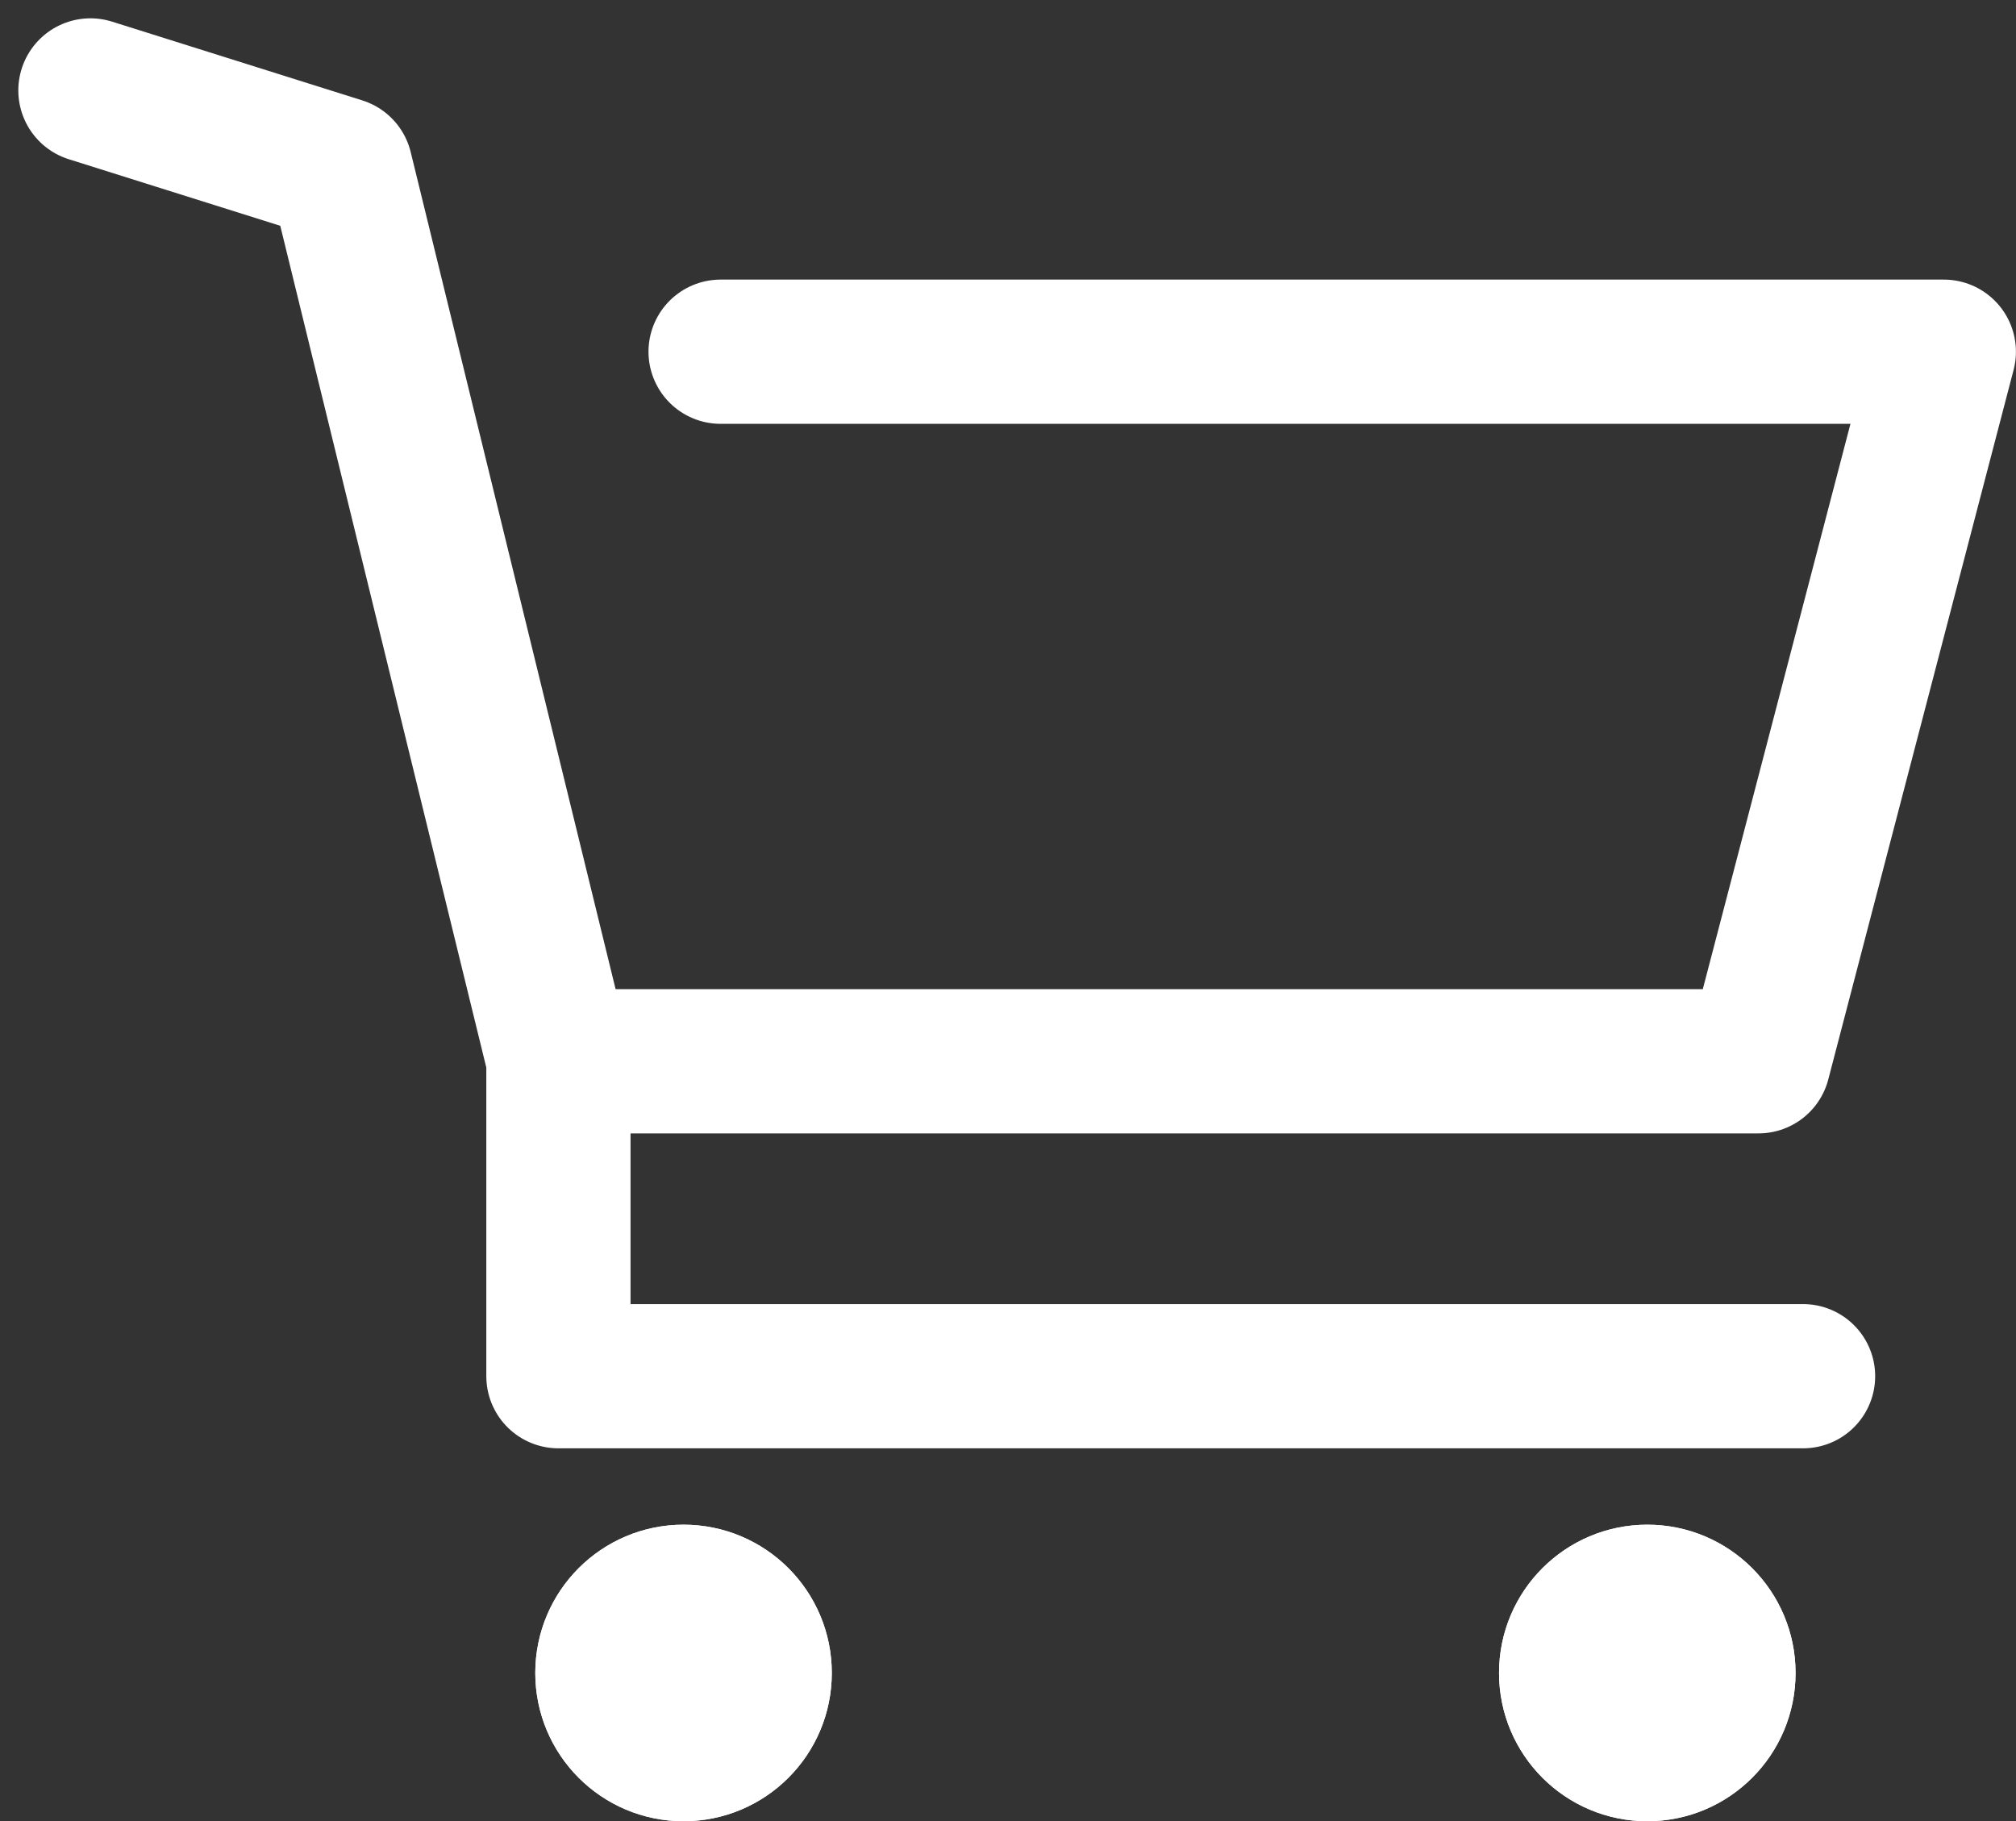
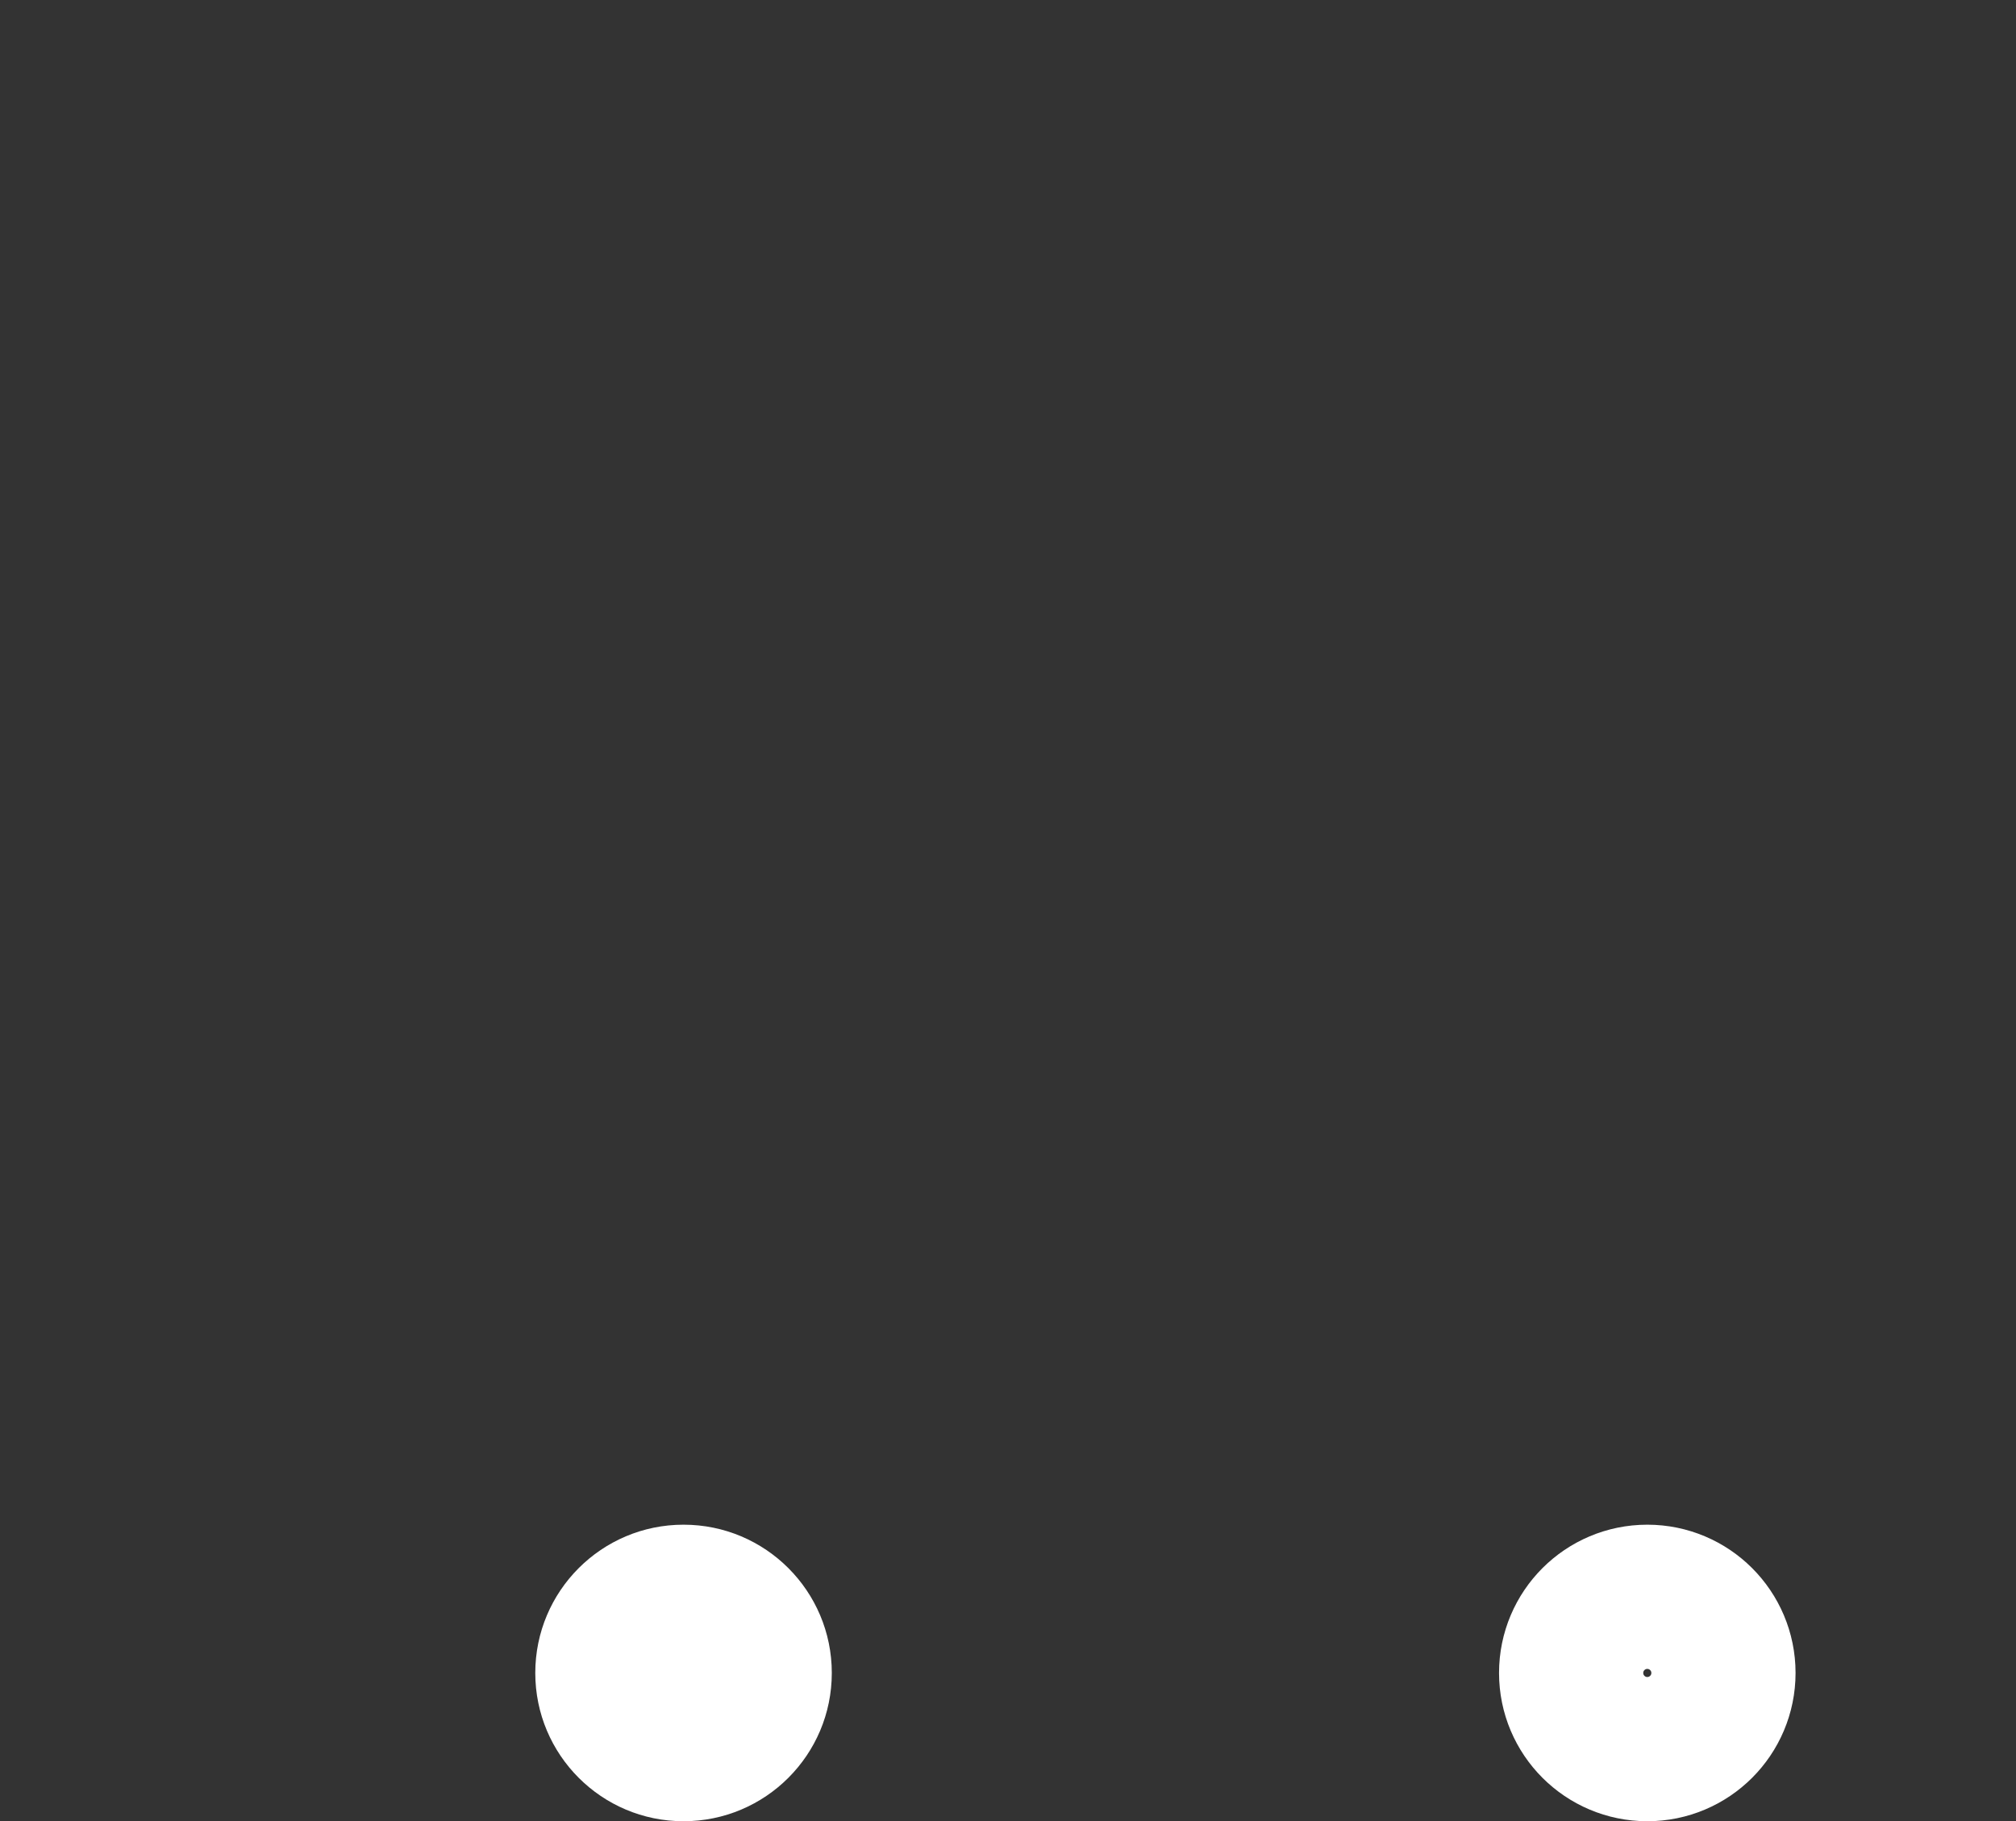
<svg xmlns="http://www.w3.org/2000/svg" width="27.957" height="25.254" viewBox="0 0 27.957 25.254">
  <rect x="0" y="0" width="27.957" height="25.254" fill="#333333" stroke="none" />
  <g id="icon_cart" transform="translate(-20.746 -9.402)">
-     <path id="パス_40" data-name="パス 40" d="M22,10.656l3.47,1.092,3.02,12.337v4.4H45.75" fill="none" stroke="#fff" stroke-linecap="round" stroke-linejoin="round" stroke-width="2" />
-     <path id="パス_41" data-name="パス 41" d="M28.875,23.964H44.939l2.57-9.839H30.546" transform="translate(0.193 0.154)" fill="none" stroke="#fff" stroke-linecap="round" stroke-linejoin="round" stroke-width="2" />
    <g id="楕円形_4" data-name="楕円形 4" transform="translate(28.169 30.544)" fill="#fff" stroke="#fff" stroke-linecap="round" stroke-linejoin="round" stroke-width="2">
      <circle cx="2.056" cy="2.056" r="2.056" stroke="none" />
-       <circle cx="2.056" cy="2.056" r="1.056" fill="none" />
    </g>
    <g id="楕円形_5" data-name="楕円形 5" transform="translate(41.534 30.544)" fill="#fff" stroke="#fff" stroke-linecap="round" stroke-linejoin="round" stroke-width="2">
-       <circle cx="2.056" cy="2.056" r="2.056" stroke="none" />
      <circle cx="2.056" cy="2.056" r="1.056" fill="none" />
    </g>
  </g>
</svg>